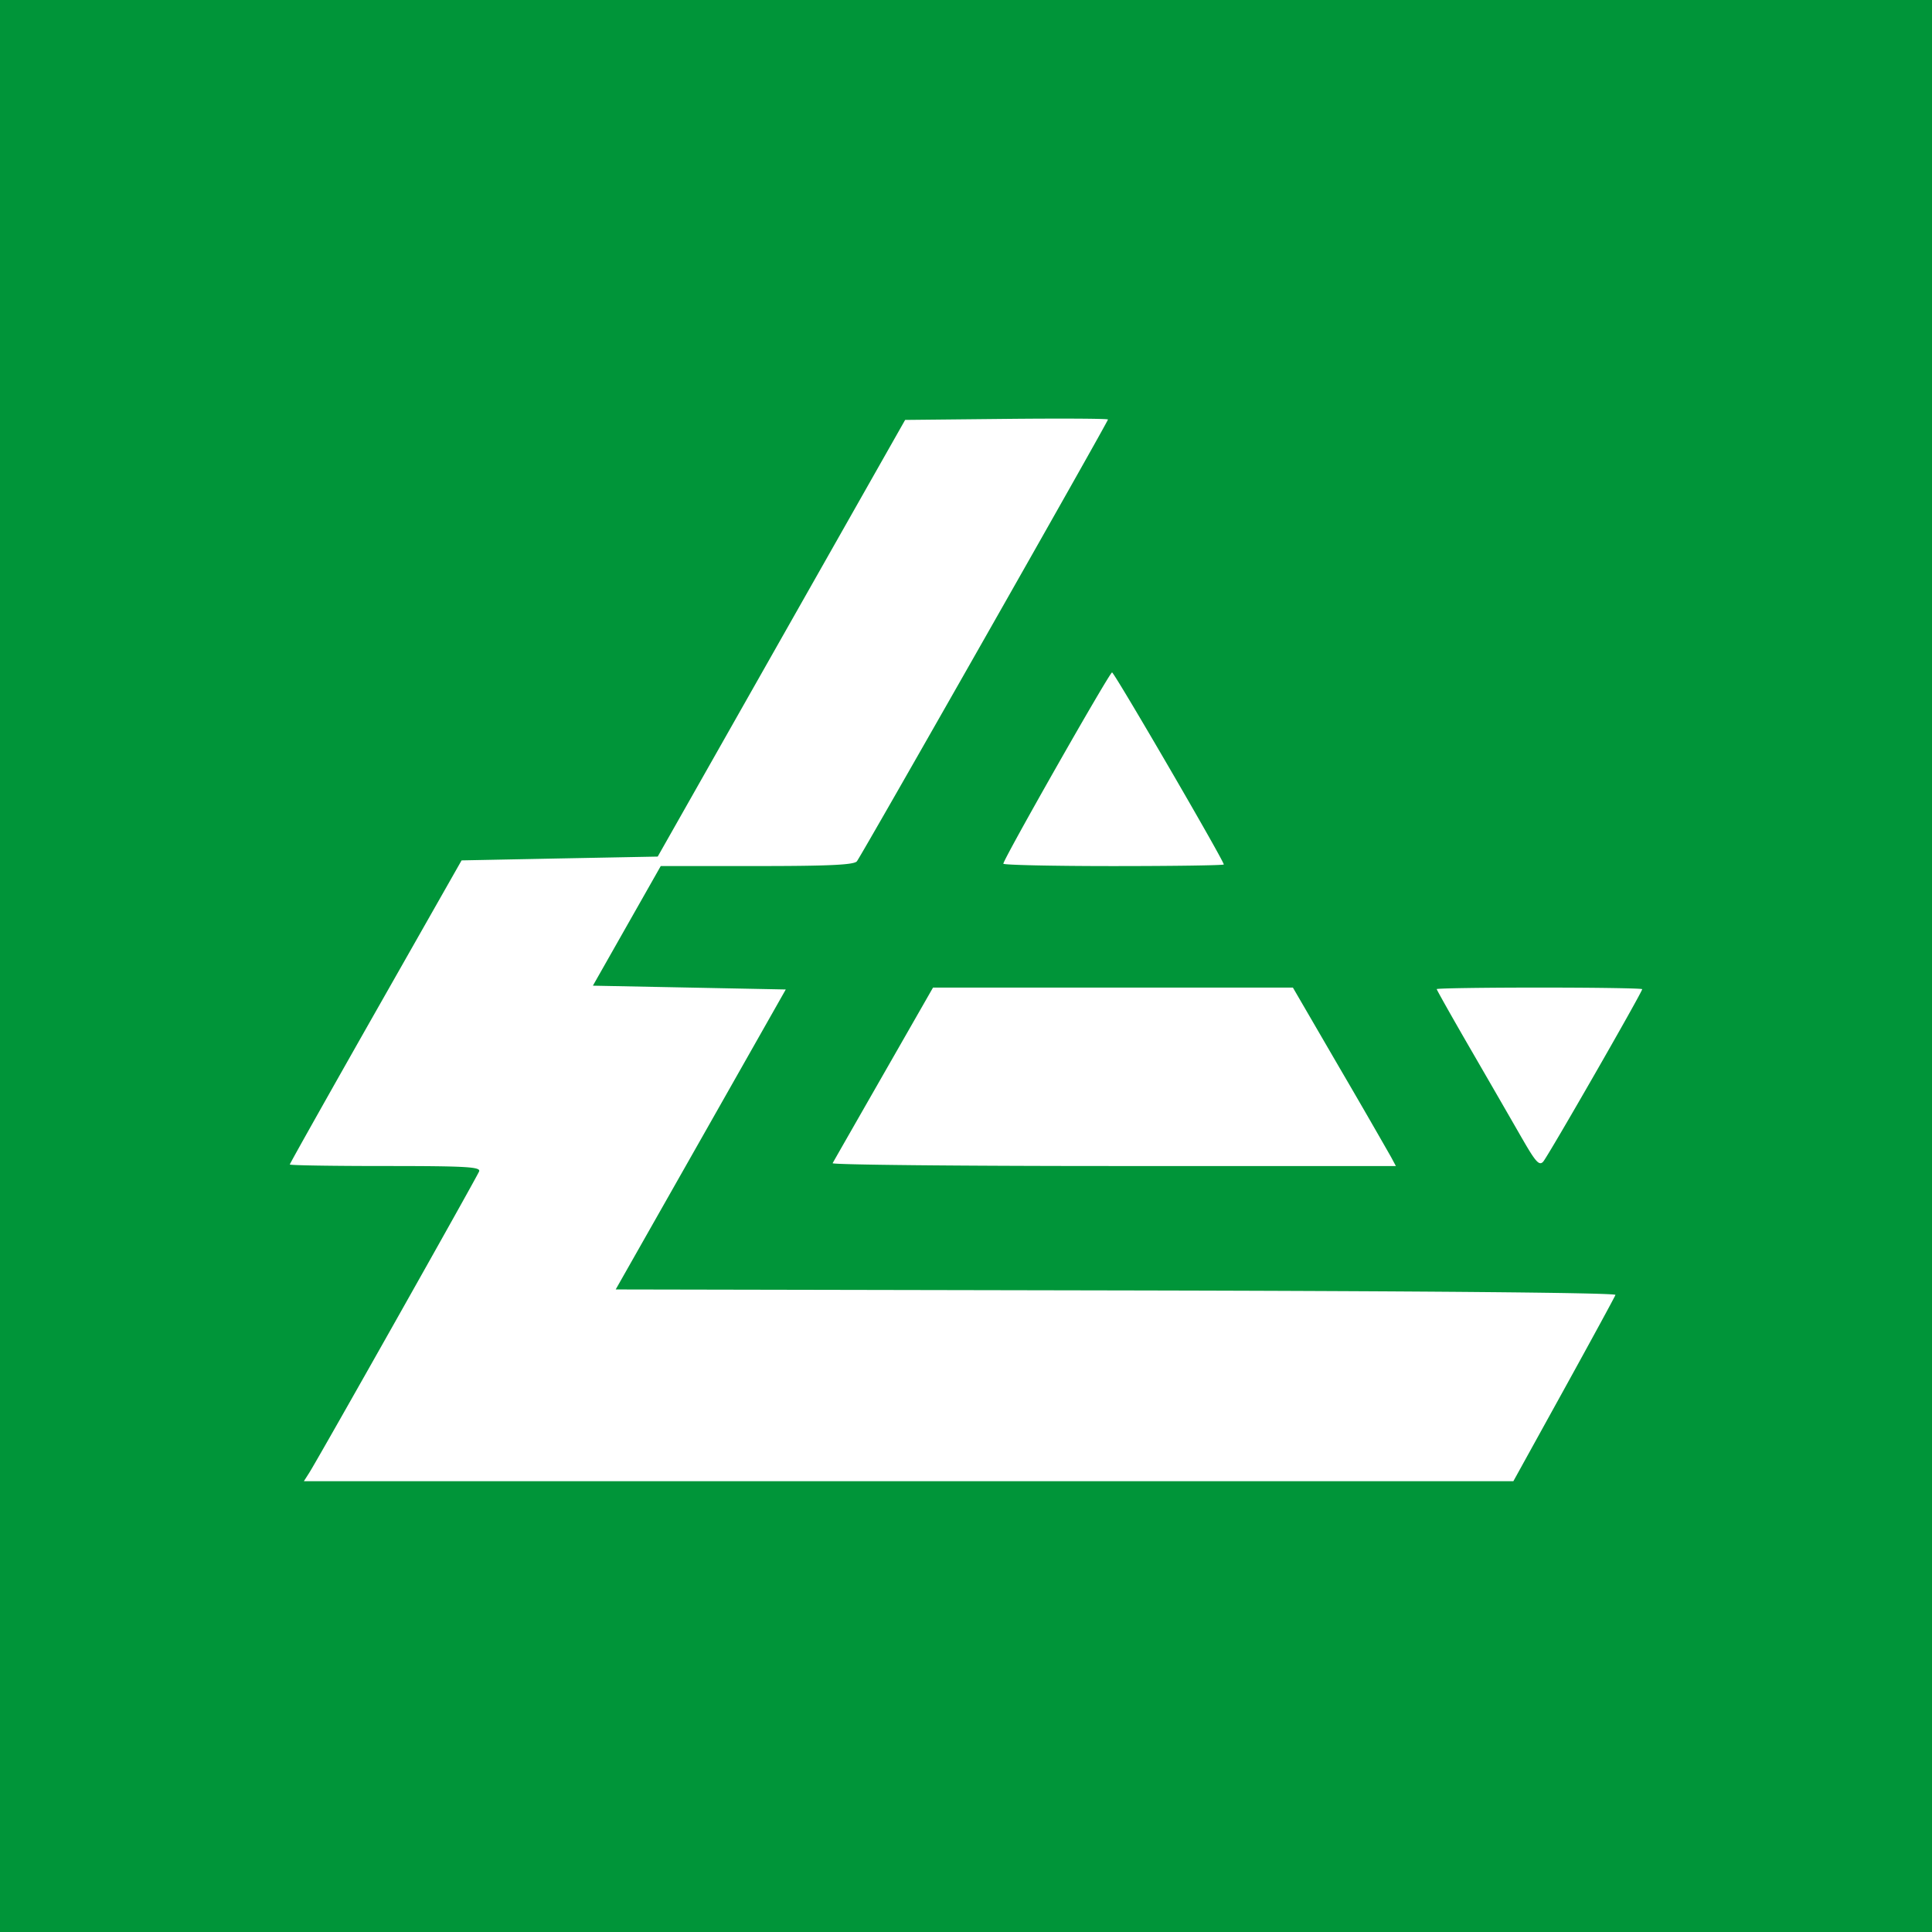
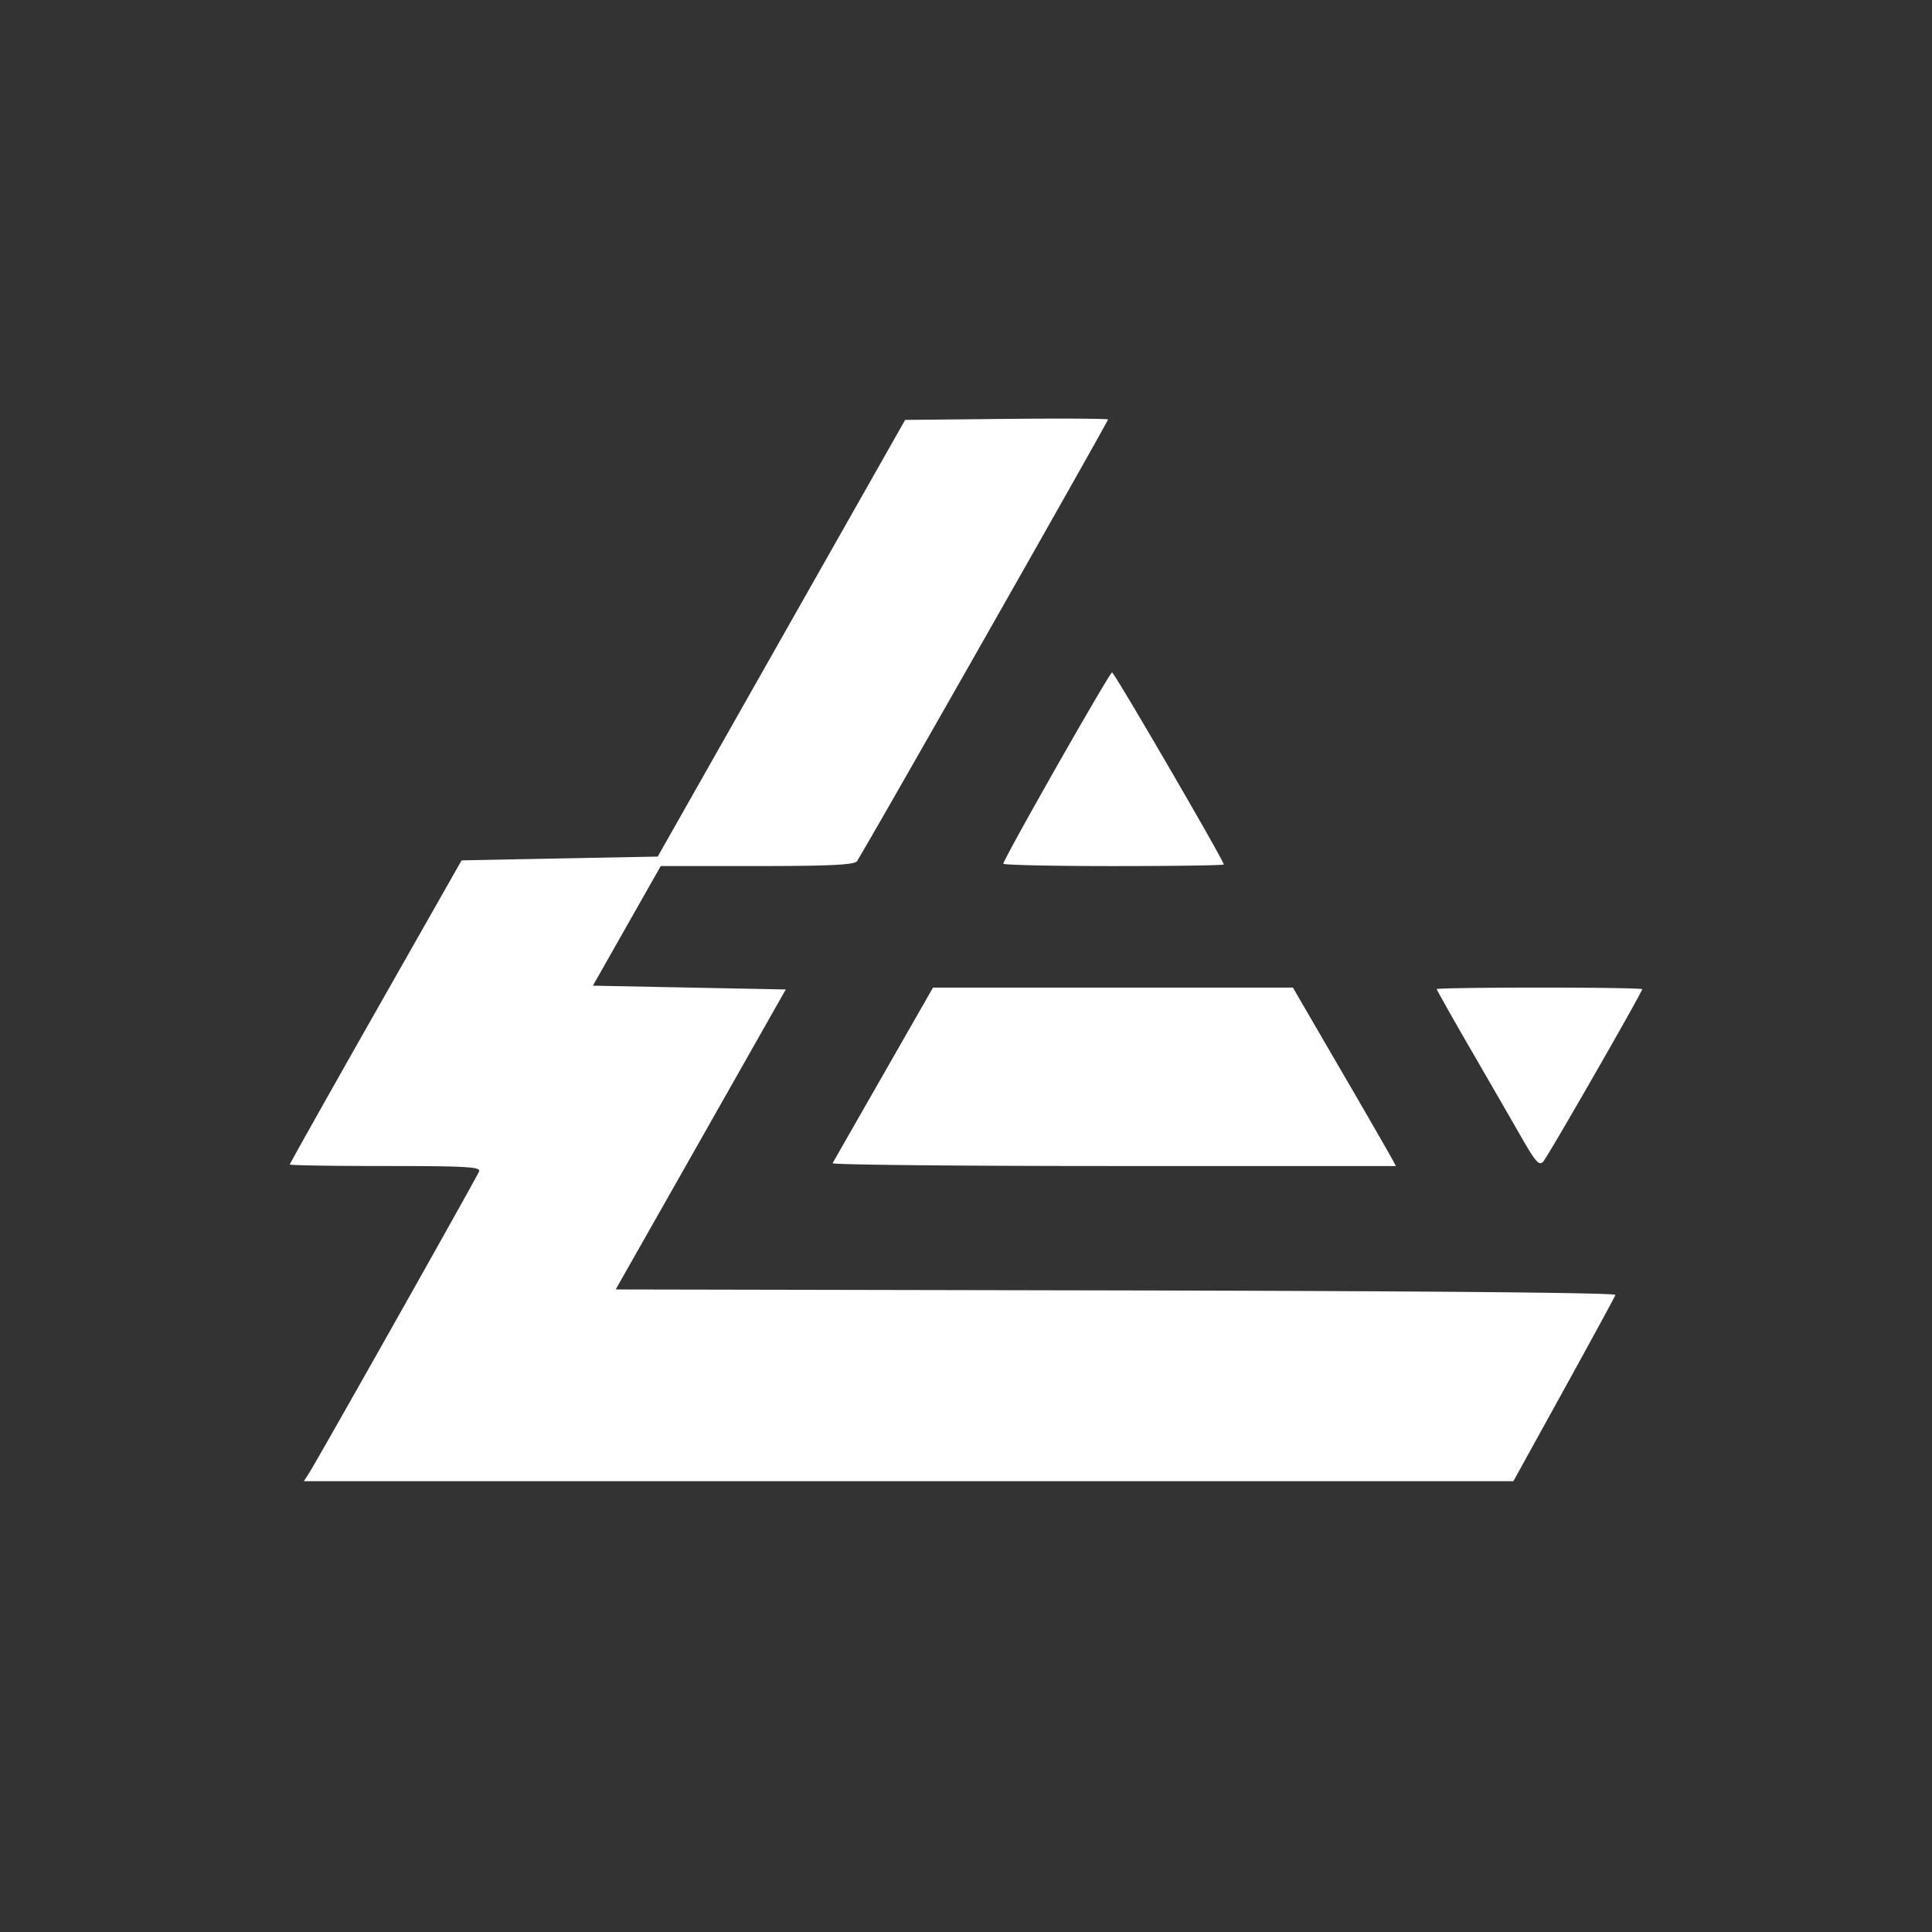
<svg xmlns="http://www.w3.org/2000/svg" width="60" height="60" fill="none">
  <rect width="100%" height="100%" fill="#333333" stroke="none" />
-   <path fill="#009539" d="M.5.5h59v59H.5z" />
-   <path stroke="#009539" d="M.5.5h59v59H.5z" />
+   <path fill="#009539" d="M.5.5v59H.5z" />
  <path fill="#fff" d="M9.606 45.735c.286-.448 5.207-9.181 5.274-9.357.052-.14-.409-.166-2.909-.166-1.634 0-2.971-.021-2.971-.048 0-.026 1.2-2.162 2.667-4.746l2.668-4.698 3.045-.06 3.046-.058 3.842-6.781 3.842-6.78 3.15-.032c1.732-.017 3.149-.009 3.149.019 0 .074-7.658 13.548-7.798 13.721-.09.11-.858.147-3.106.147H20.52l-1.054 1.858-1.053 1.857 2.995.059 2.995.059-2.64 4.658-2.642 4.658 15.543.03c9.546.018 15.529.072 15.505.14-.02.06-.742 1.386-1.603 2.947L46.999 46H9.437zm16.252-9.611c.026-.049.739-1.296 1.583-2.771l1.535-2.683h11.176l1.45 2.495a293 293 0 0 1 1.6 2.77l.148.277h-8.77c-4.824 0-8.749-.04-8.722-.088m21.42-.754c-.273-.477-.983-1.708-1.578-2.736-.595-1.027-1.081-1.89-1.081-1.916s1.436-.048 3.19-.048 3.191.022 3.191.05c0 .095-2.93 5.2-3.076 5.358-.122.132-.234.008-.645-.708M31.16 26.823c0-.139 3.297-5.94 3.376-5.94.07 0 3.47 5.843 3.47 5.964 0 .027-1.54.05-3.423.05s-3.423-.034-3.423-.074" />
</svg>